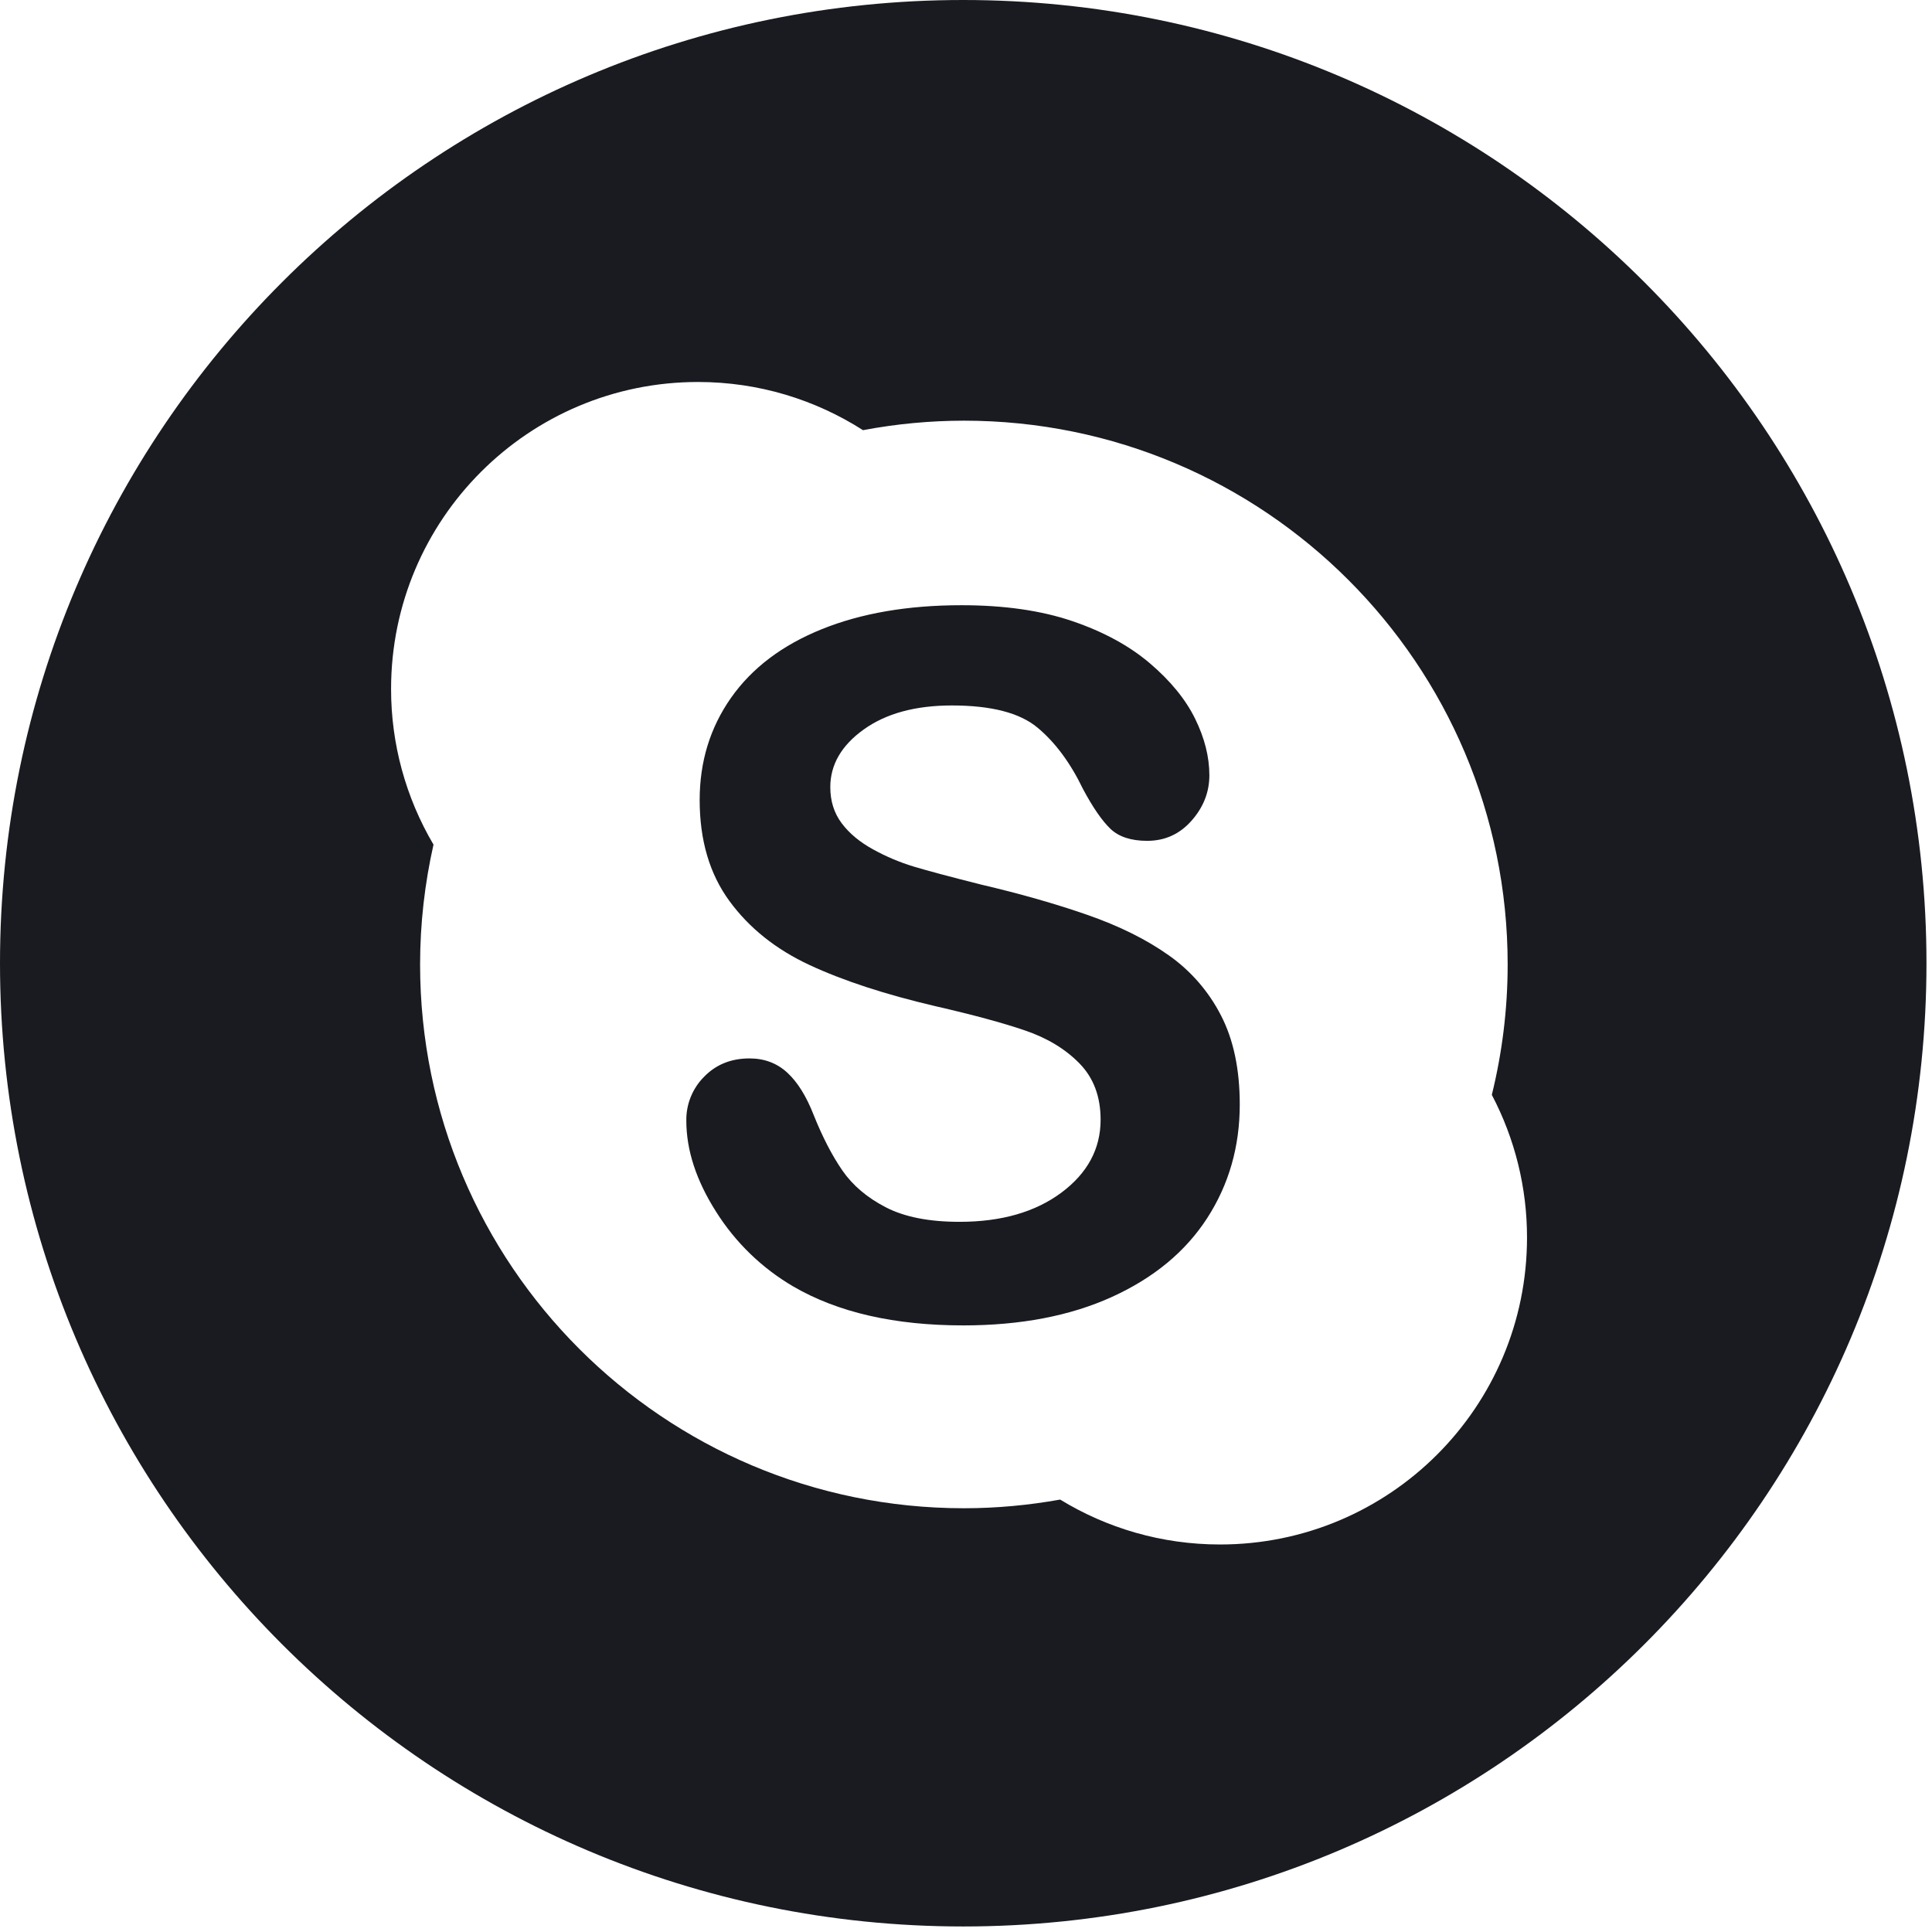
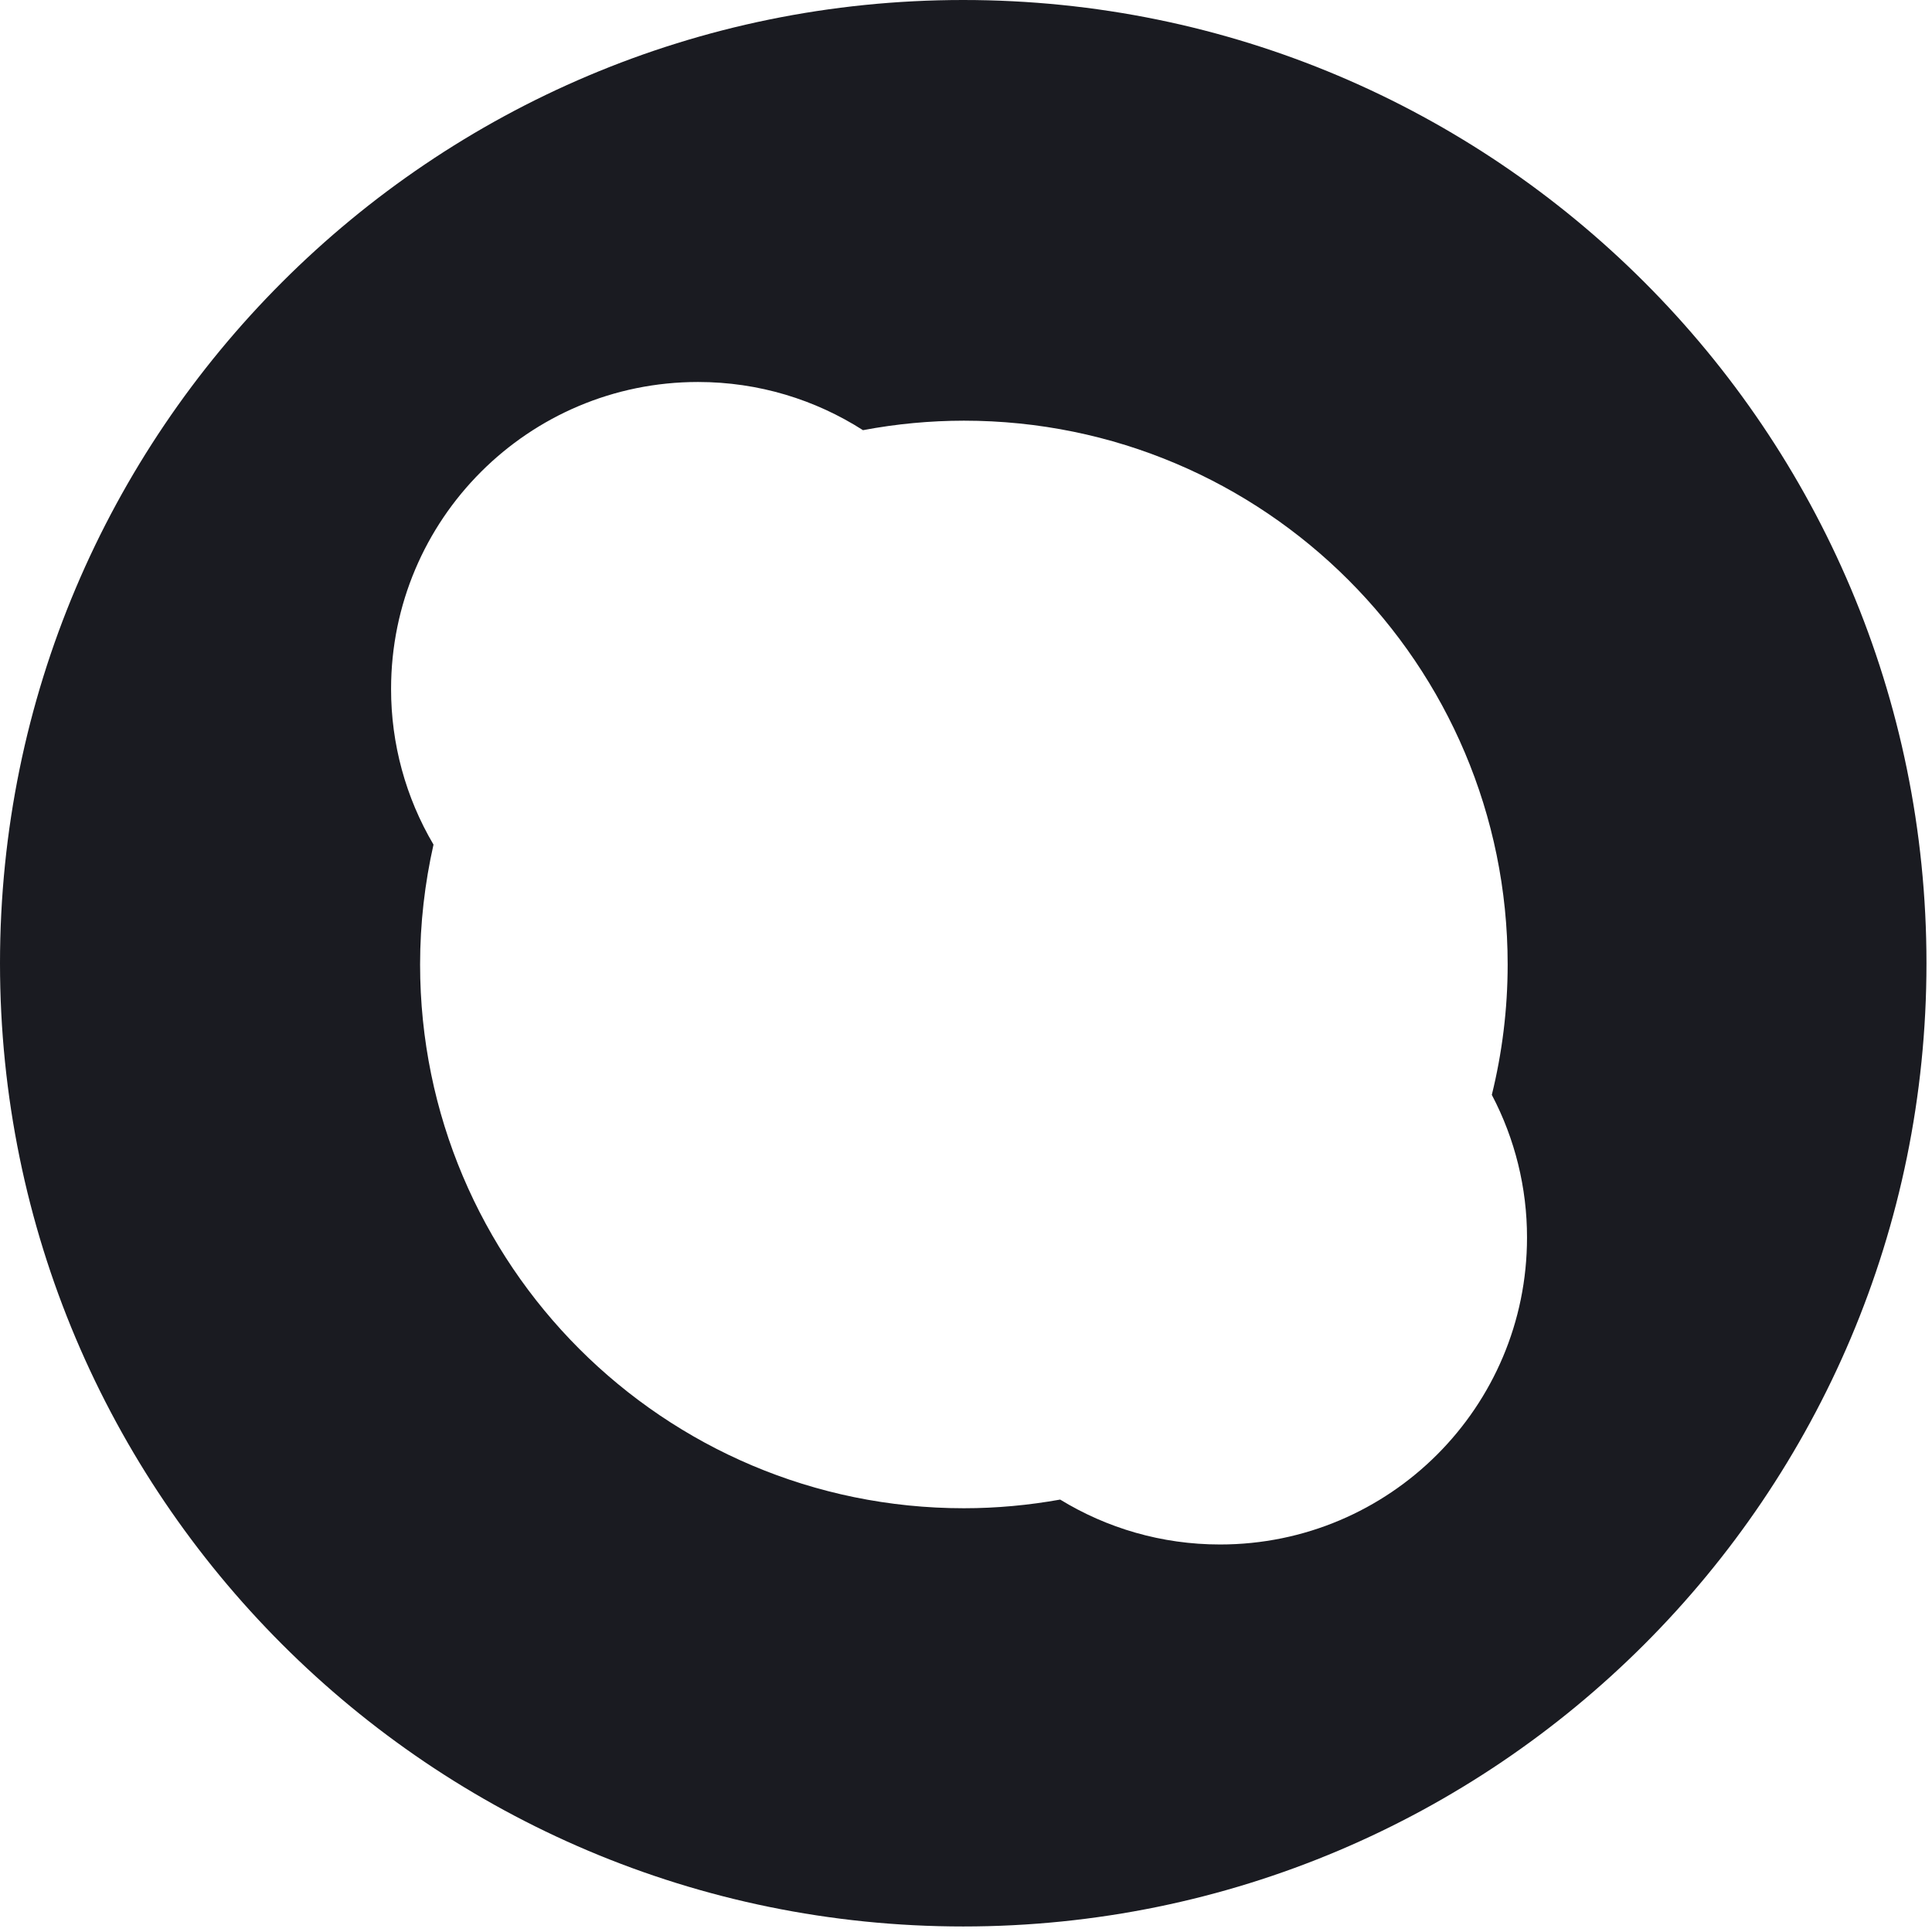
<svg xmlns="http://www.w3.org/2000/svg" width="116" height="116" viewBox="0 0 116 116" fill="none">
  <path d="M57.833 0C25.893 0 0 25.894 0 57.834C0 89.773 25.893 115.668 57.833 115.668C89.774 115.668 115.668 89.773 115.668 57.834C115.668 25.894 89.774 0 57.833 0ZM73.256 92.733C69.736 92.733 66.451 91.747 63.654 90.037C61.777 90.373 59.847 90.557 57.874 90.557C39.841 90.557 25.223 75.94 25.223 57.908C25.223 55.433 25.507 53.027 26.028 50.711C24.357 47.88 23.477 44.652 23.481 41.365C23.481 31.186 31.732 22.935 41.91 22.935C45.557 22.935 48.954 23.999 51.815 25.828C53.812 25.451 55.84 25.26 57.873 25.258C75.905 25.258 90.522 39.875 90.522 57.908C90.522 60.608 90.188 63.229 89.571 65.737C90.962 68.378 91.687 71.319 91.684 74.304C91.686 84.481 83.434 92.733 73.256 92.733Z" fill="#1A1B21" />
-   <path d="M70.174 57.358C68.834 56.408 67.207 55.6 65.297 54.934C63.386 54.268 61.251 53.66 58.894 53.108C57.011 52.633 55.661 52.272 54.844 52.025C54.002 51.768 53.19 51.424 52.42 50.998C51.621 50.56 50.994 50.038 50.537 49.43C50.081 48.822 49.852 48.099 49.852 47.262C49.852 45.912 50.522 44.757 51.863 43.796C53.203 42.836 54.967 42.357 57.154 42.357C59.512 42.357 61.223 42.798 62.288 43.683C63.352 44.567 64.266 45.798 65.026 47.376C65.616 48.479 66.163 49.272 66.667 49.758C67.171 50.242 67.907 50.485 68.877 50.485C69.942 50.485 70.831 50.082 71.544 49.273C72.257 48.465 72.612 47.557 72.612 46.549C72.612 45.446 72.327 44.315 71.757 43.154C71.188 41.995 70.284 40.886 69.048 39.832C67.812 38.776 66.257 37.931 64.385 37.293C62.512 36.656 60.292 36.338 57.725 36.338C54.511 36.338 51.716 36.818 49.339 37.778C46.962 38.738 45.146 40.112 43.891 41.899C42.636 43.687 42.009 45.731 42.009 48.032C42.009 50.447 42.603 52.467 43.792 54.093C44.98 55.719 46.587 57.002 48.612 57.944C50.637 58.885 53.152 59.708 56.156 60.411C58.399 60.925 60.192 61.409 61.532 61.866C62.873 62.322 63.966 62.983 64.812 63.848C65.658 64.713 66.082 65.84 66.082 67.228C66.082 68.977 65.298 70.436 63.729 71.606C62.16 72.775 60.12 73.36 57.61 73.36C55.784 73.36 54.311 73.07 53.189 72.49C52.067 71.911 51.197 71.174 50.579 70.28C49.961 69.386 49.386 68.274 48.853 66.943C48.415 65.821 47.888 64.974 47.27 64.404C46.652 63.834 45.896 63.549 45.002 63.549C43.899 63.549 42.991 63.915 42.278 64.647C41.932 64.993 41.659 65.404 41.475 65.858C41.291 66.311 41.2 66.797 41.208 67.286C41.208 69.055 41.802 70.876 42.991 72.748C44.153 74.596 45.743 76.137 47.626 77.24C50.307 78.8 53.71 79.579 57.837 79.579C61.278 79.579 64.255 79.009 66.765 77.868C69.275 76.726 71.181 75.149 72.484 73.133C73.785 71.118 74.437 68.846 74.437 66.317C74.437 64.207 74.062 62.423 73.31 60.969C72.573 59.529 71.497 58.289 70.174 57.358Z" fill="#1A1B21" />
</svg>